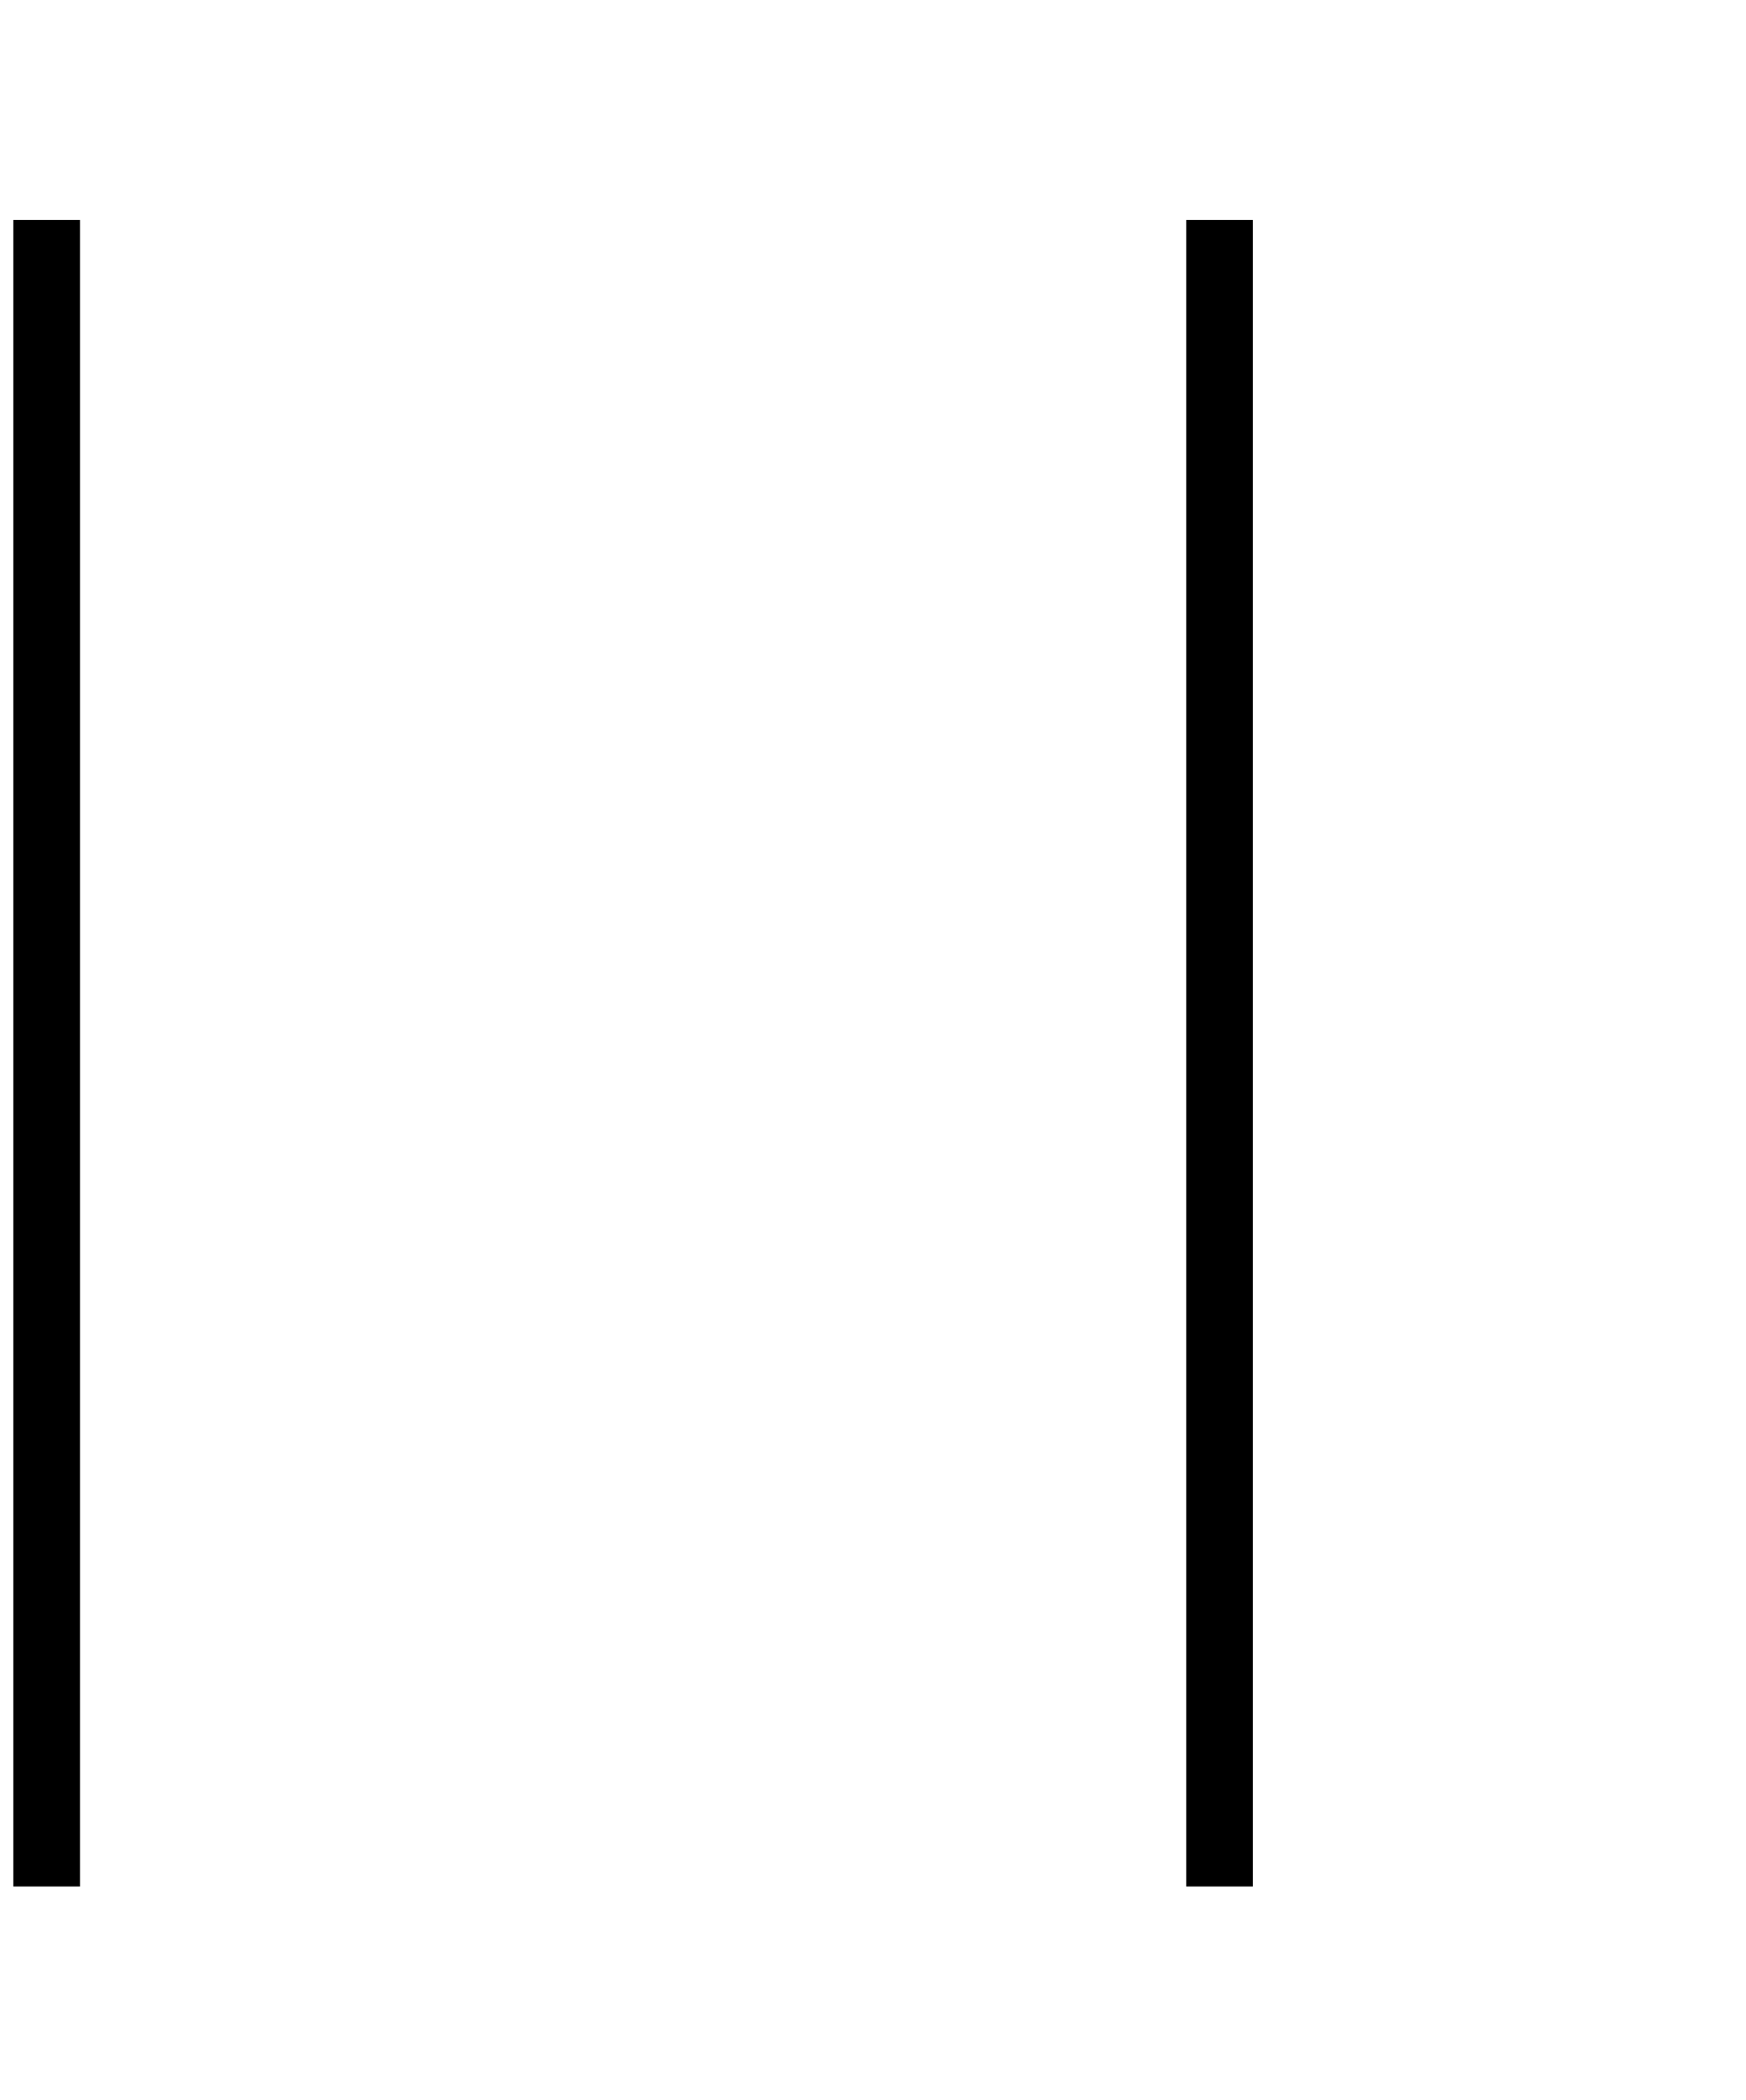
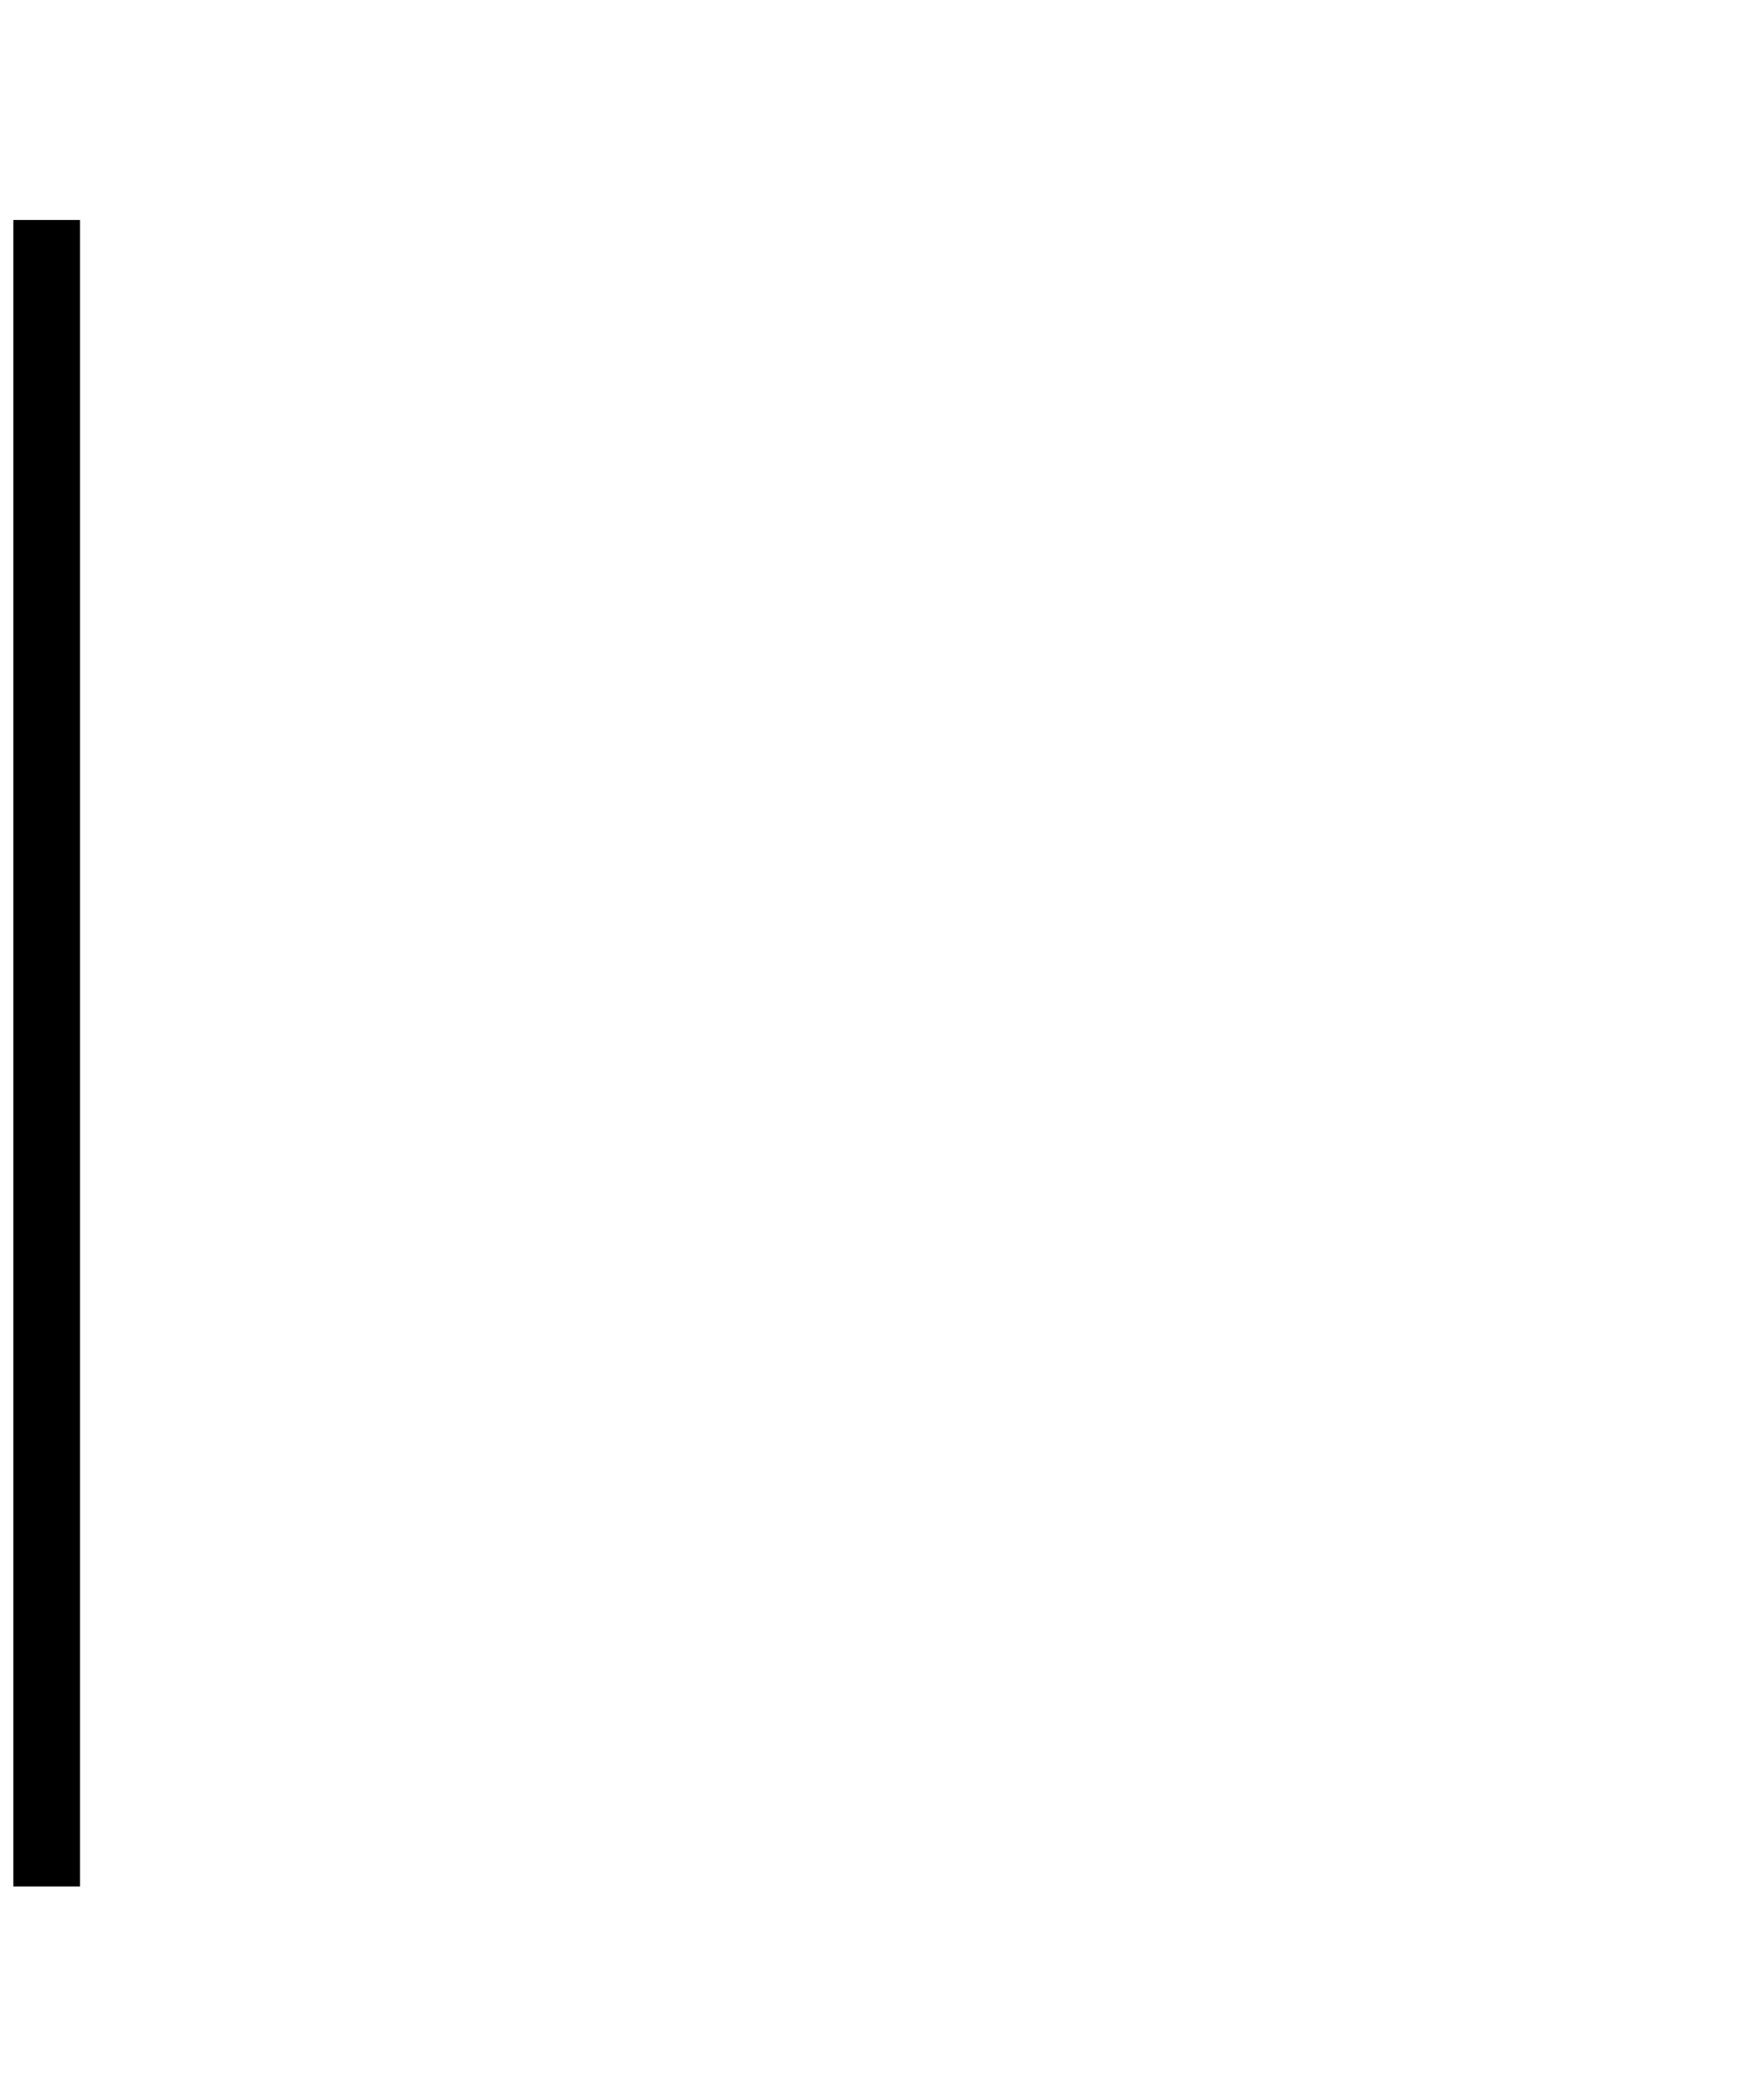
<svg xmlns="http://www.w3.org/2000/svg" version="1.1" id="Camada_1" x="0px" y="0px" viewBox="0 0 26.2 31.5" style="enable-background:new 0 0 26.2 31.5;" xml:space="preserve">
  <g>
    <rect x="0.2" y="3.3" width="1" height="25" />
-     <rect x="17.8" y="3.3" width="1" height="25" />
  </g>
</svg>